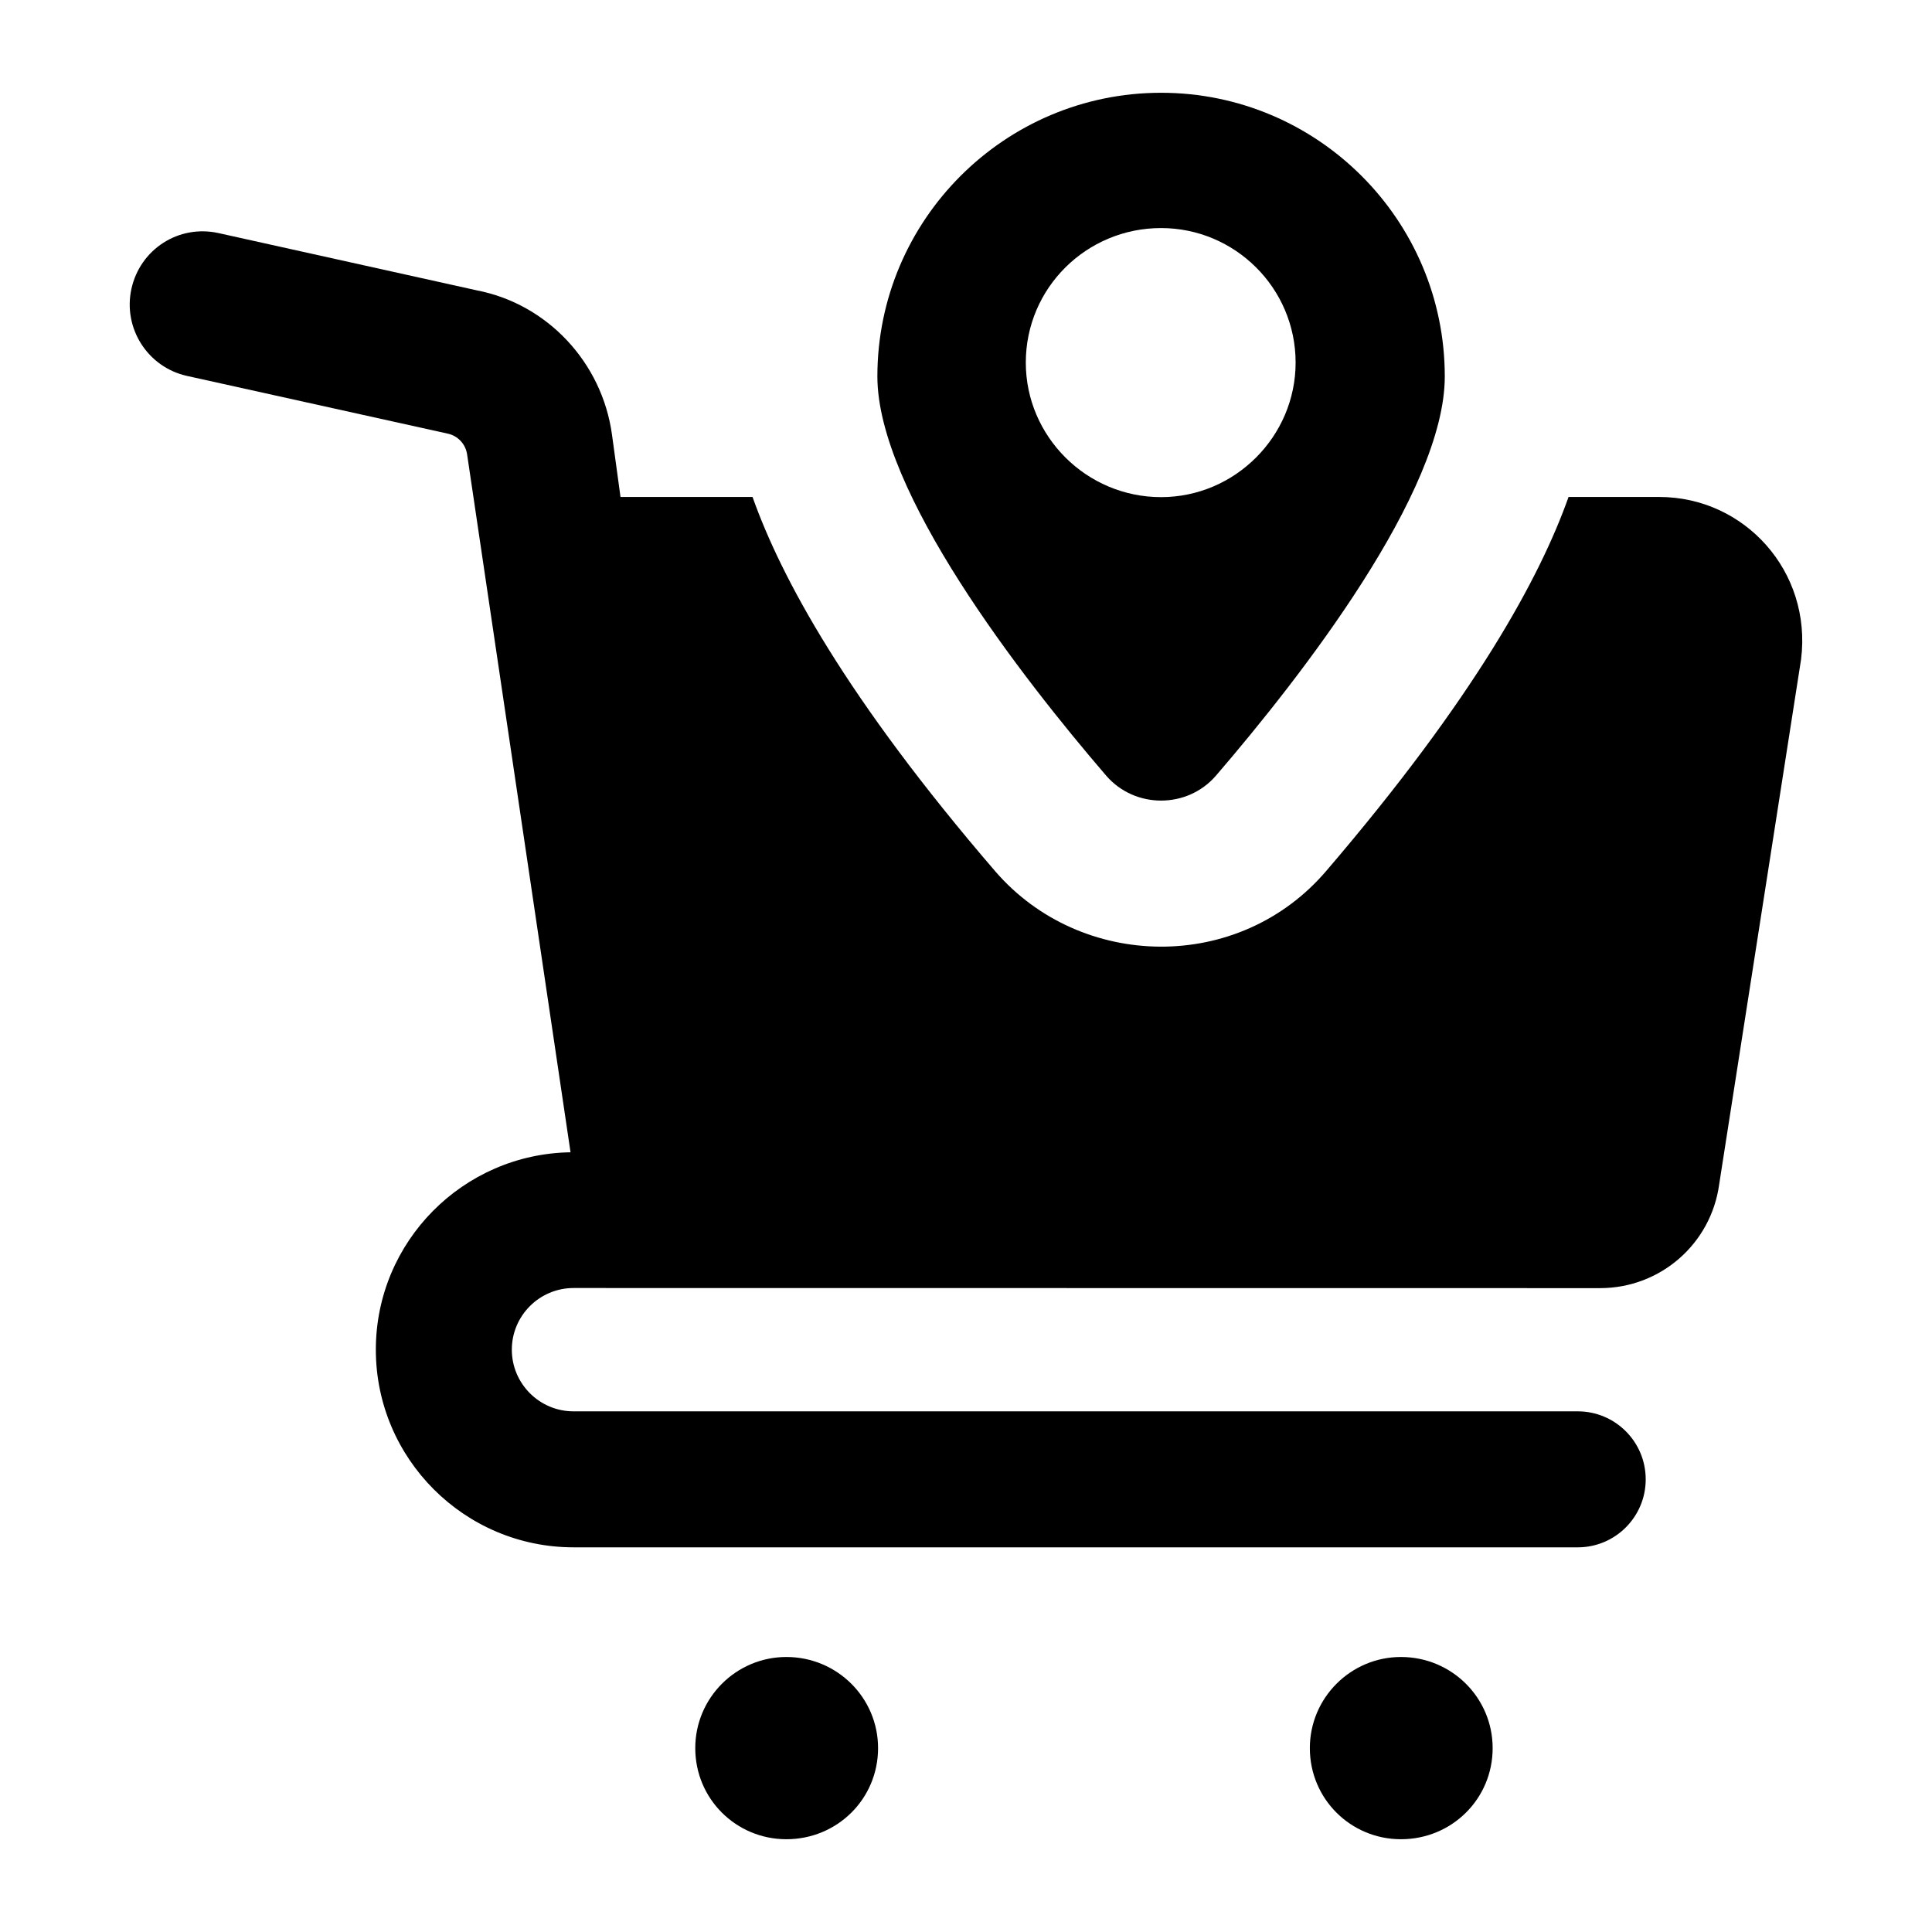
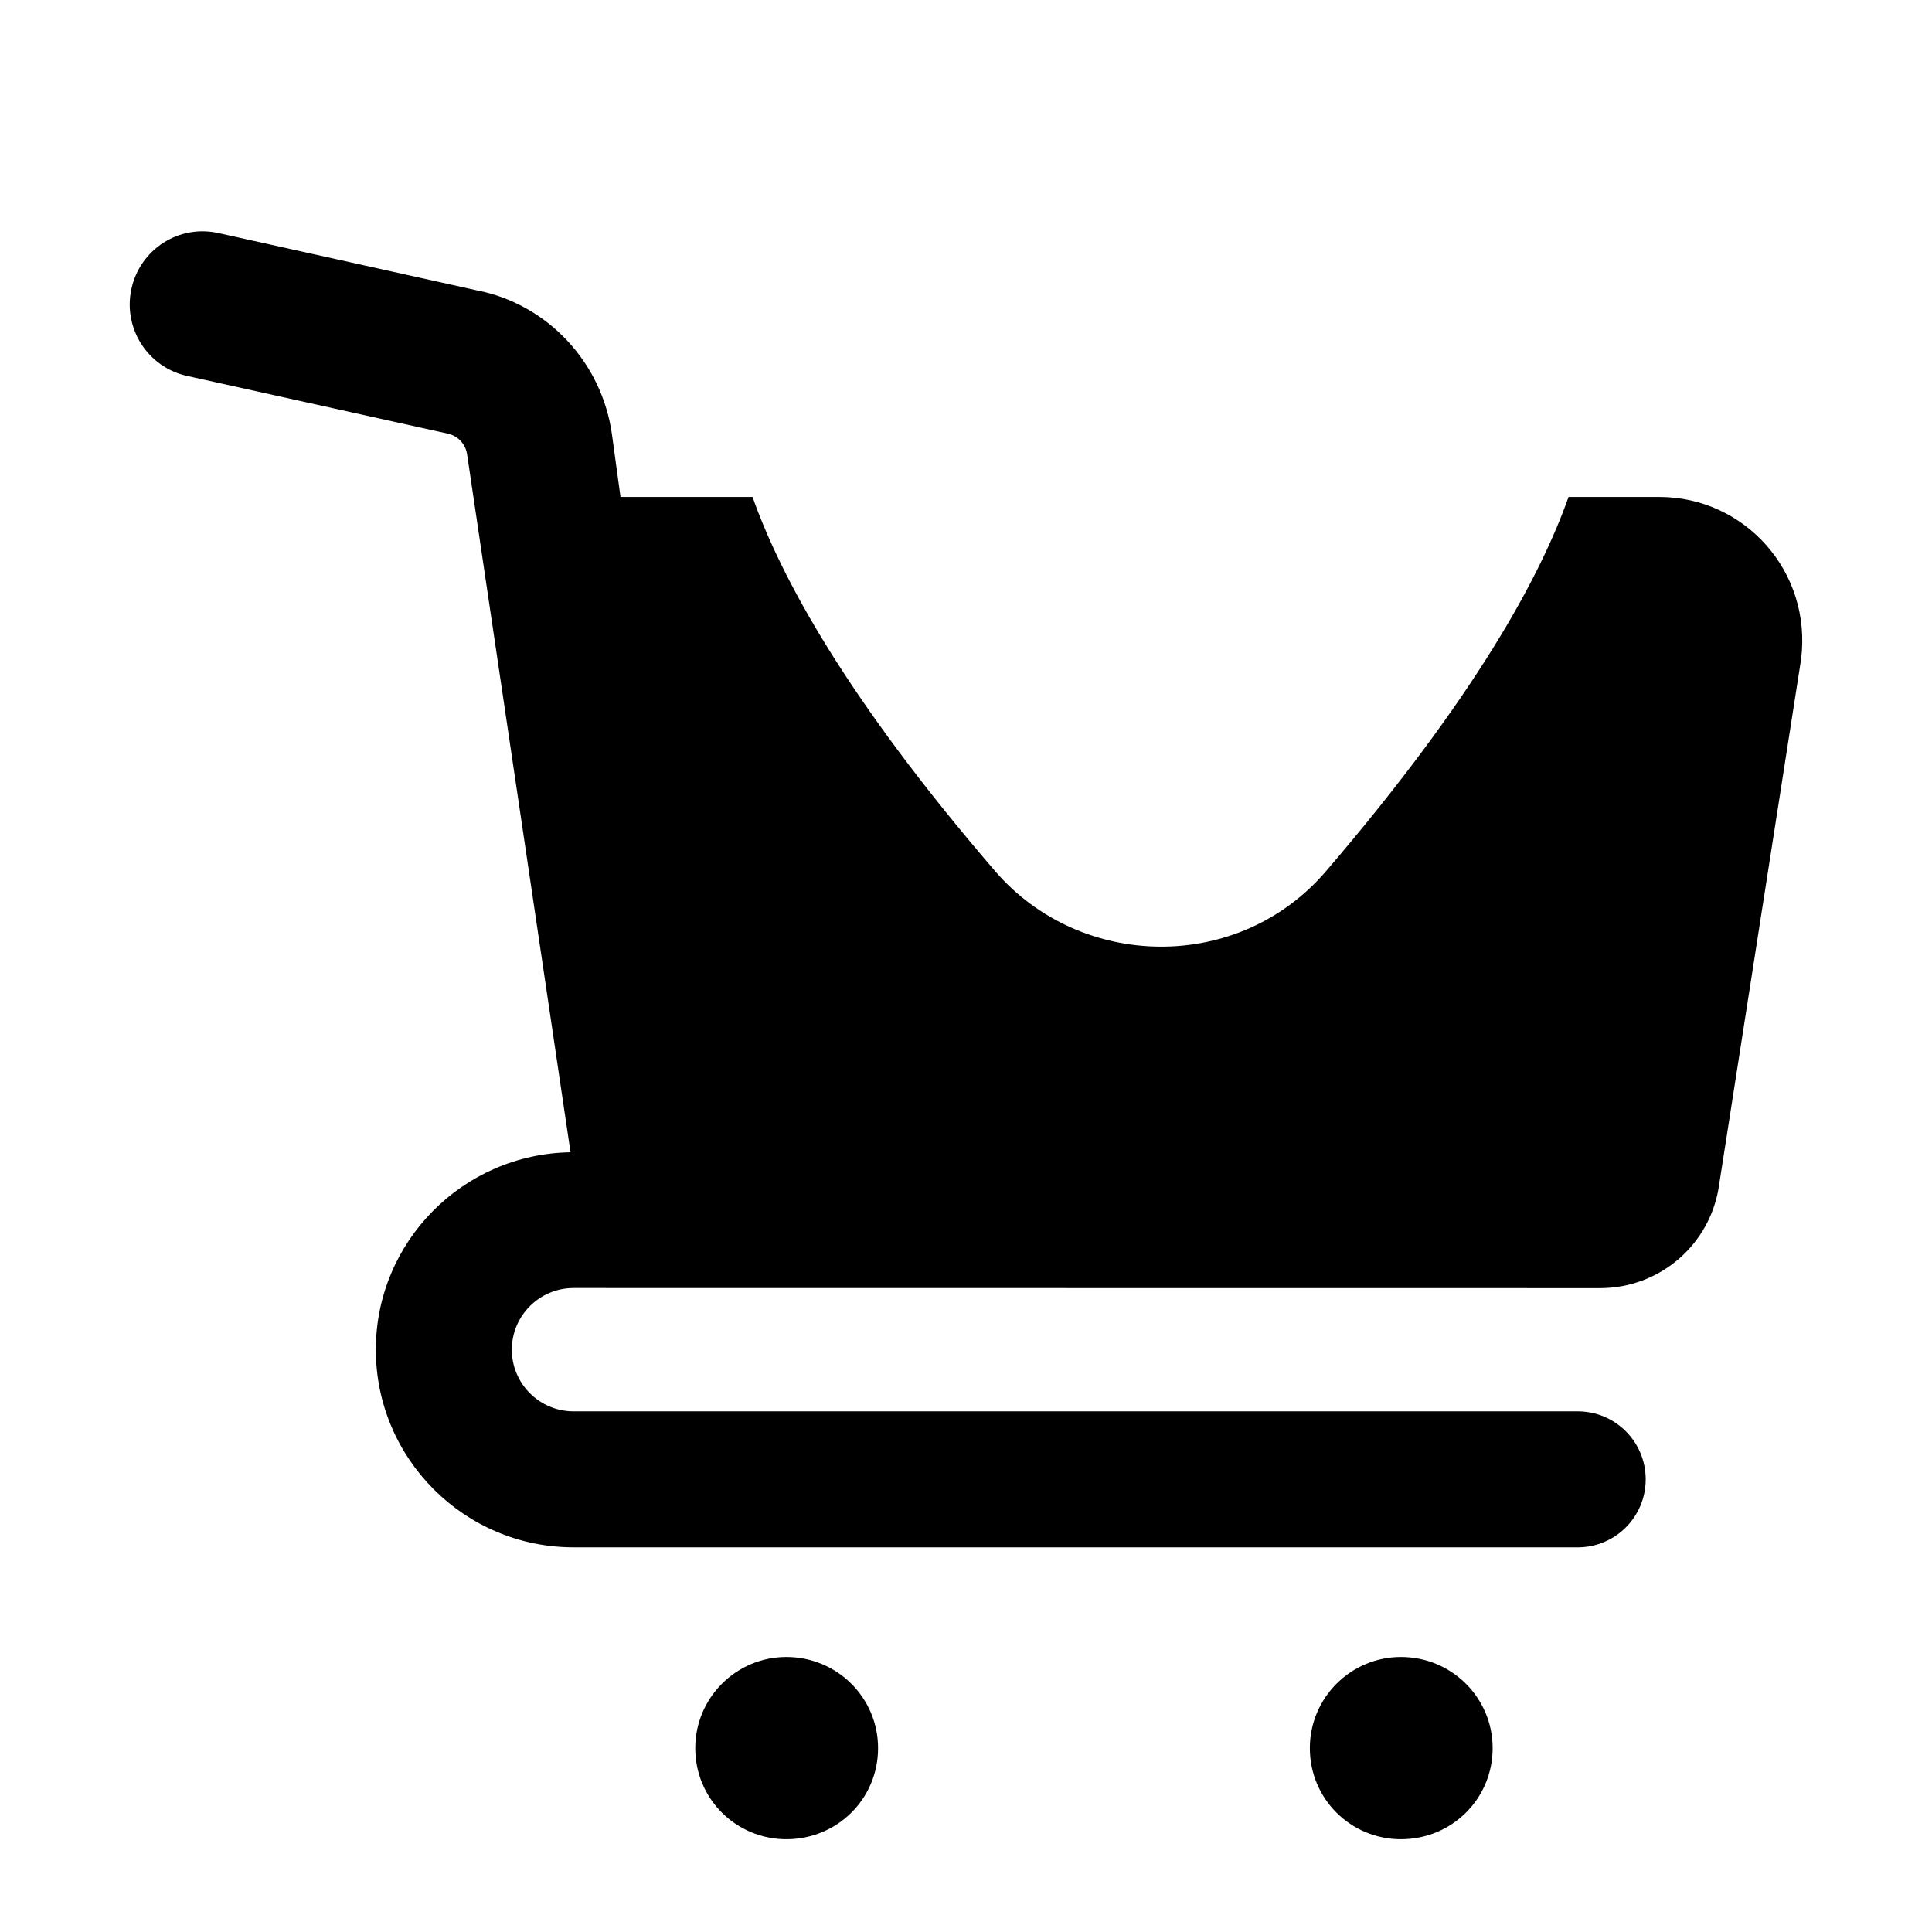
<svg xmlns="http://www.w3.org/2000/svg" fill="#000000" width="800px" height="800px" version="1.1" viewBox="144 144 512 512">
  <g>
    <path d="m583.71 275.7h-24.027c-7.559 21.316-24.805 53.094-64.141 99.02-23.234 27.309-65.18 26.363-87.781 0.195-39.527-45.926-56.773-77.898-64.332-99.211h-34.988l-2.254-16.484c-2.629-19.246-17.219-34.668-35.781-38.262l-68.445-15.176c-10.598-2.367-20.816 4.285-23.125 14.73-2.309 10.445 4.277 20.797 14.723 23.113l68.957 15.262c2.781 0.539 4.902 2.793 5.281 5.59 0.289 1.941 29.238 197.29 27.402 184.89-28.523 0.438-51.598 23.695-51.598 52.305 0 28.883 23.496 52.387 52.395 52.387l266.11 0.004c9.961 0 18.023-8.07 18.023-18.023s-8.059-18.02-18.023-18.02h-266.12c-9.012 0-16.348-7.332-16.348-16.34 0-9.012 7.34-16.34 16.348-16.34 368.07 0.043 247.02 0.027 272.03 0.031 16.082 0 29.453-11.82 31.586-27.516l21.703-139.13c2.91-23.277-14.957-43.023-37.594-43.023z" />
-     <path d="m466.23 349.57c22.672-26.352 60.652-75.184 60.652-105.8 0-41.469-33.715-75.184-75.184-75.184-41.465 0-75.184 33.715-75.184 75.184 0 30.422 37.98 79.449 60.648 105.8 7.586 8.781 21.465 8.801 29.066 0zm-50.383-109.48c0-19.766 16.082-35.652 35.848-35.652 19.57 0 35.656 15.891 35.656 35.652 0 19.57-16.082 35.656-35.656 35.656-19.762 0-35.848-16.086-35.848-35.656z" />
    <path d="m352.4 583.12c-13.316 0-24.148 10.828-24.148 24.148 0 13.465 10.832 24.148 24.148 24.148 13.465 0 24.297-10.684 24.297-24.148 0-13.32-10.832-24.148-24.297-24.148z" />
    <path d="m515.27 583.12c-13.316 0-24.148 10.828-24.148 24.148 0 13.465 10.832 24.148 24.148 24.148 13.465 0 24.297-10.684 24.297-24.148 0-13.32-10.832-24.148-24.297-24.148z" />
  </g>
</svg>